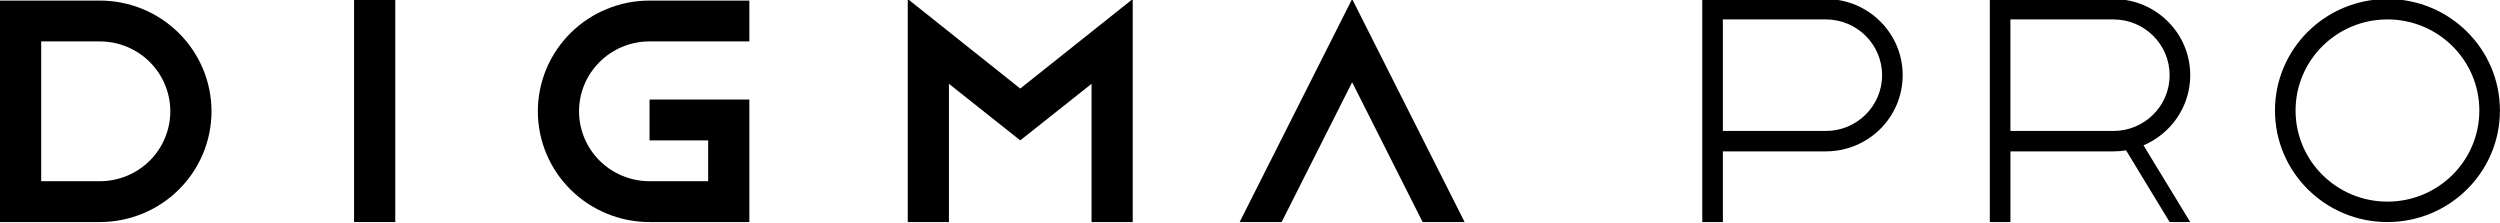
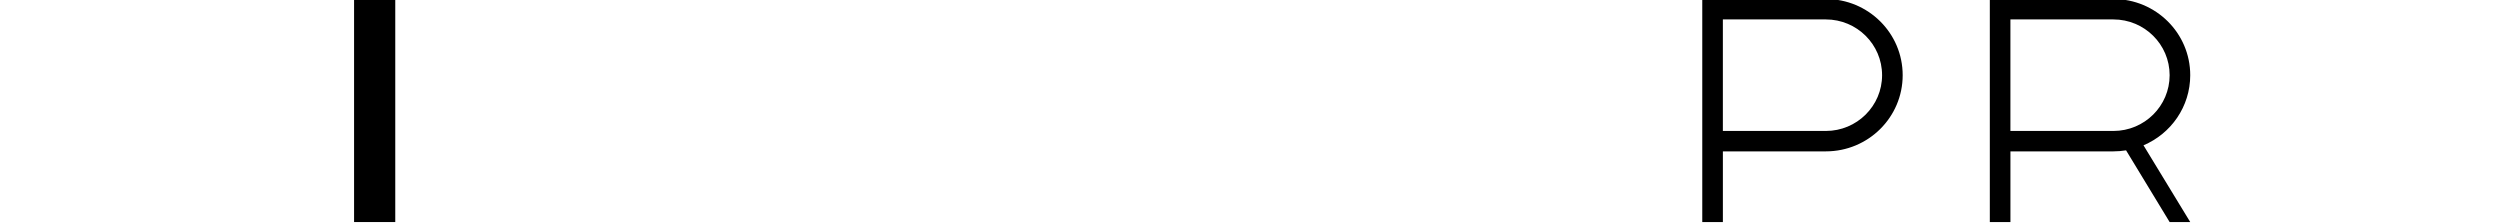
<svg xmlns="http://www.w3.org/2000/svg" id="_Слой_1" data-name="Слой 1" viewBox="0 0 1827 163">
  <defs>
    <style> .cls-1, .cls-2 { fill: #000; stroke-width: 0px; } .cls-2 { fill-rule: evenodd; } </style>
  </defs>
-   <path class="cls-2" d="M1744.75,147.35c37.08,0,67.15-29.81,67.15-66.58s-30.07-66.58-67.15-66.58-67.15,29.81-67.15,66.58,30.06,66.58,67.15,66.58ZM1744.75,162.27c45.4,0,82.2-36.49,82.2-81.5S1790.15-.72,1744.75-.72s-82.2,36.49-82.2,81.5,36.8,81.5,82.2,81.5Z" />
-   <path class="cls-1" d="M905.94,162.27h30.68l51.52-102.16,51.52,102.16h30.68L988.14-.72l-82.2,162.99Z" />
-   <path class="cls-1" d="M663.39,162.28h30.1V61.26l52.1,41.32,52.11-41.32v101.01h30.1V-.72l-82.21,65.43L663.39-.72v163Z" />
-   <path class="cls-2" d="M416.97,138.57c-15.31-15.18-23.91-35.76-23.91-57.22s8.6-42.05,23.91-57.22C432.27,8.95,453.04.42,474.68.42h72.94s0,29.84,0,29.84h-72.94c-13.66,0-26.77,5.38-36.43,14.96-9.66,9.58-15.09,22.57-15.09,36.12s5.43,26.54,15.09,36.12c9.66,9.58,22.77,14.96,36.43,14.96h42.84v-29.84h-42.84v-29.84h72.94v89.53h-72.94c-21.65,0-42.41-8.53-57.72-23.7Z" />
  <path class="cls-1" d="M258.76-.72h30.1v162.99h-30.1V-.72Z" />
-   <path class="cls-2" d="M130.66,138.57c15.31-15.18,23.91-35.76,23.91-57.22s-8.6-42.05-23.91-57.22C115.35,8.95,94.59.42,72.94.42H0v161.85s72.94,0,72.94,0v-29.84H30.1V30.27h42.84c13.66,0,26.77,5.38,36.43,14.96,9.66,9.58,15.09,22.57,15.09,36.12s-5.43,26.54-15.09,36.12c-9.66,9.58-22.77,14.96-36.43,14.96v29.84c21.65,0,42.41-8.53,57.72-23.7Z" />
  <path class="cls-2" d="M1334.33,14.2h-75.26v81.5h75.26c22.69,0,41.1-18.24,41.1-40.75s-18.41-40.75-41.1-40.75ZM1244.02-.72v162.99h15.06v-51.65h75.25c31.01,0,56.15-24.92,56.15-55.67S1365.34-.72,1334.33-.72h-90.31Z" />
  <path class="cls-2" d="M1544.47,14.2h-75.26v81.5h75.26c22.7,0,41.1-18.24,41.1-40.75s-18.4-40.75-41.1-40.75ZM1454.16-.72v162.99h15.06v-51.65h75.25c3.15,0,6.25-.26,9.26-.75l31.84,52.41h15.05l-34.16-56.09c20.08-8.48,34.16-28.23,34.16-51.24,0-30.75-25.14-55.67-56.15-55.67h-90.31Z" />
</svg>